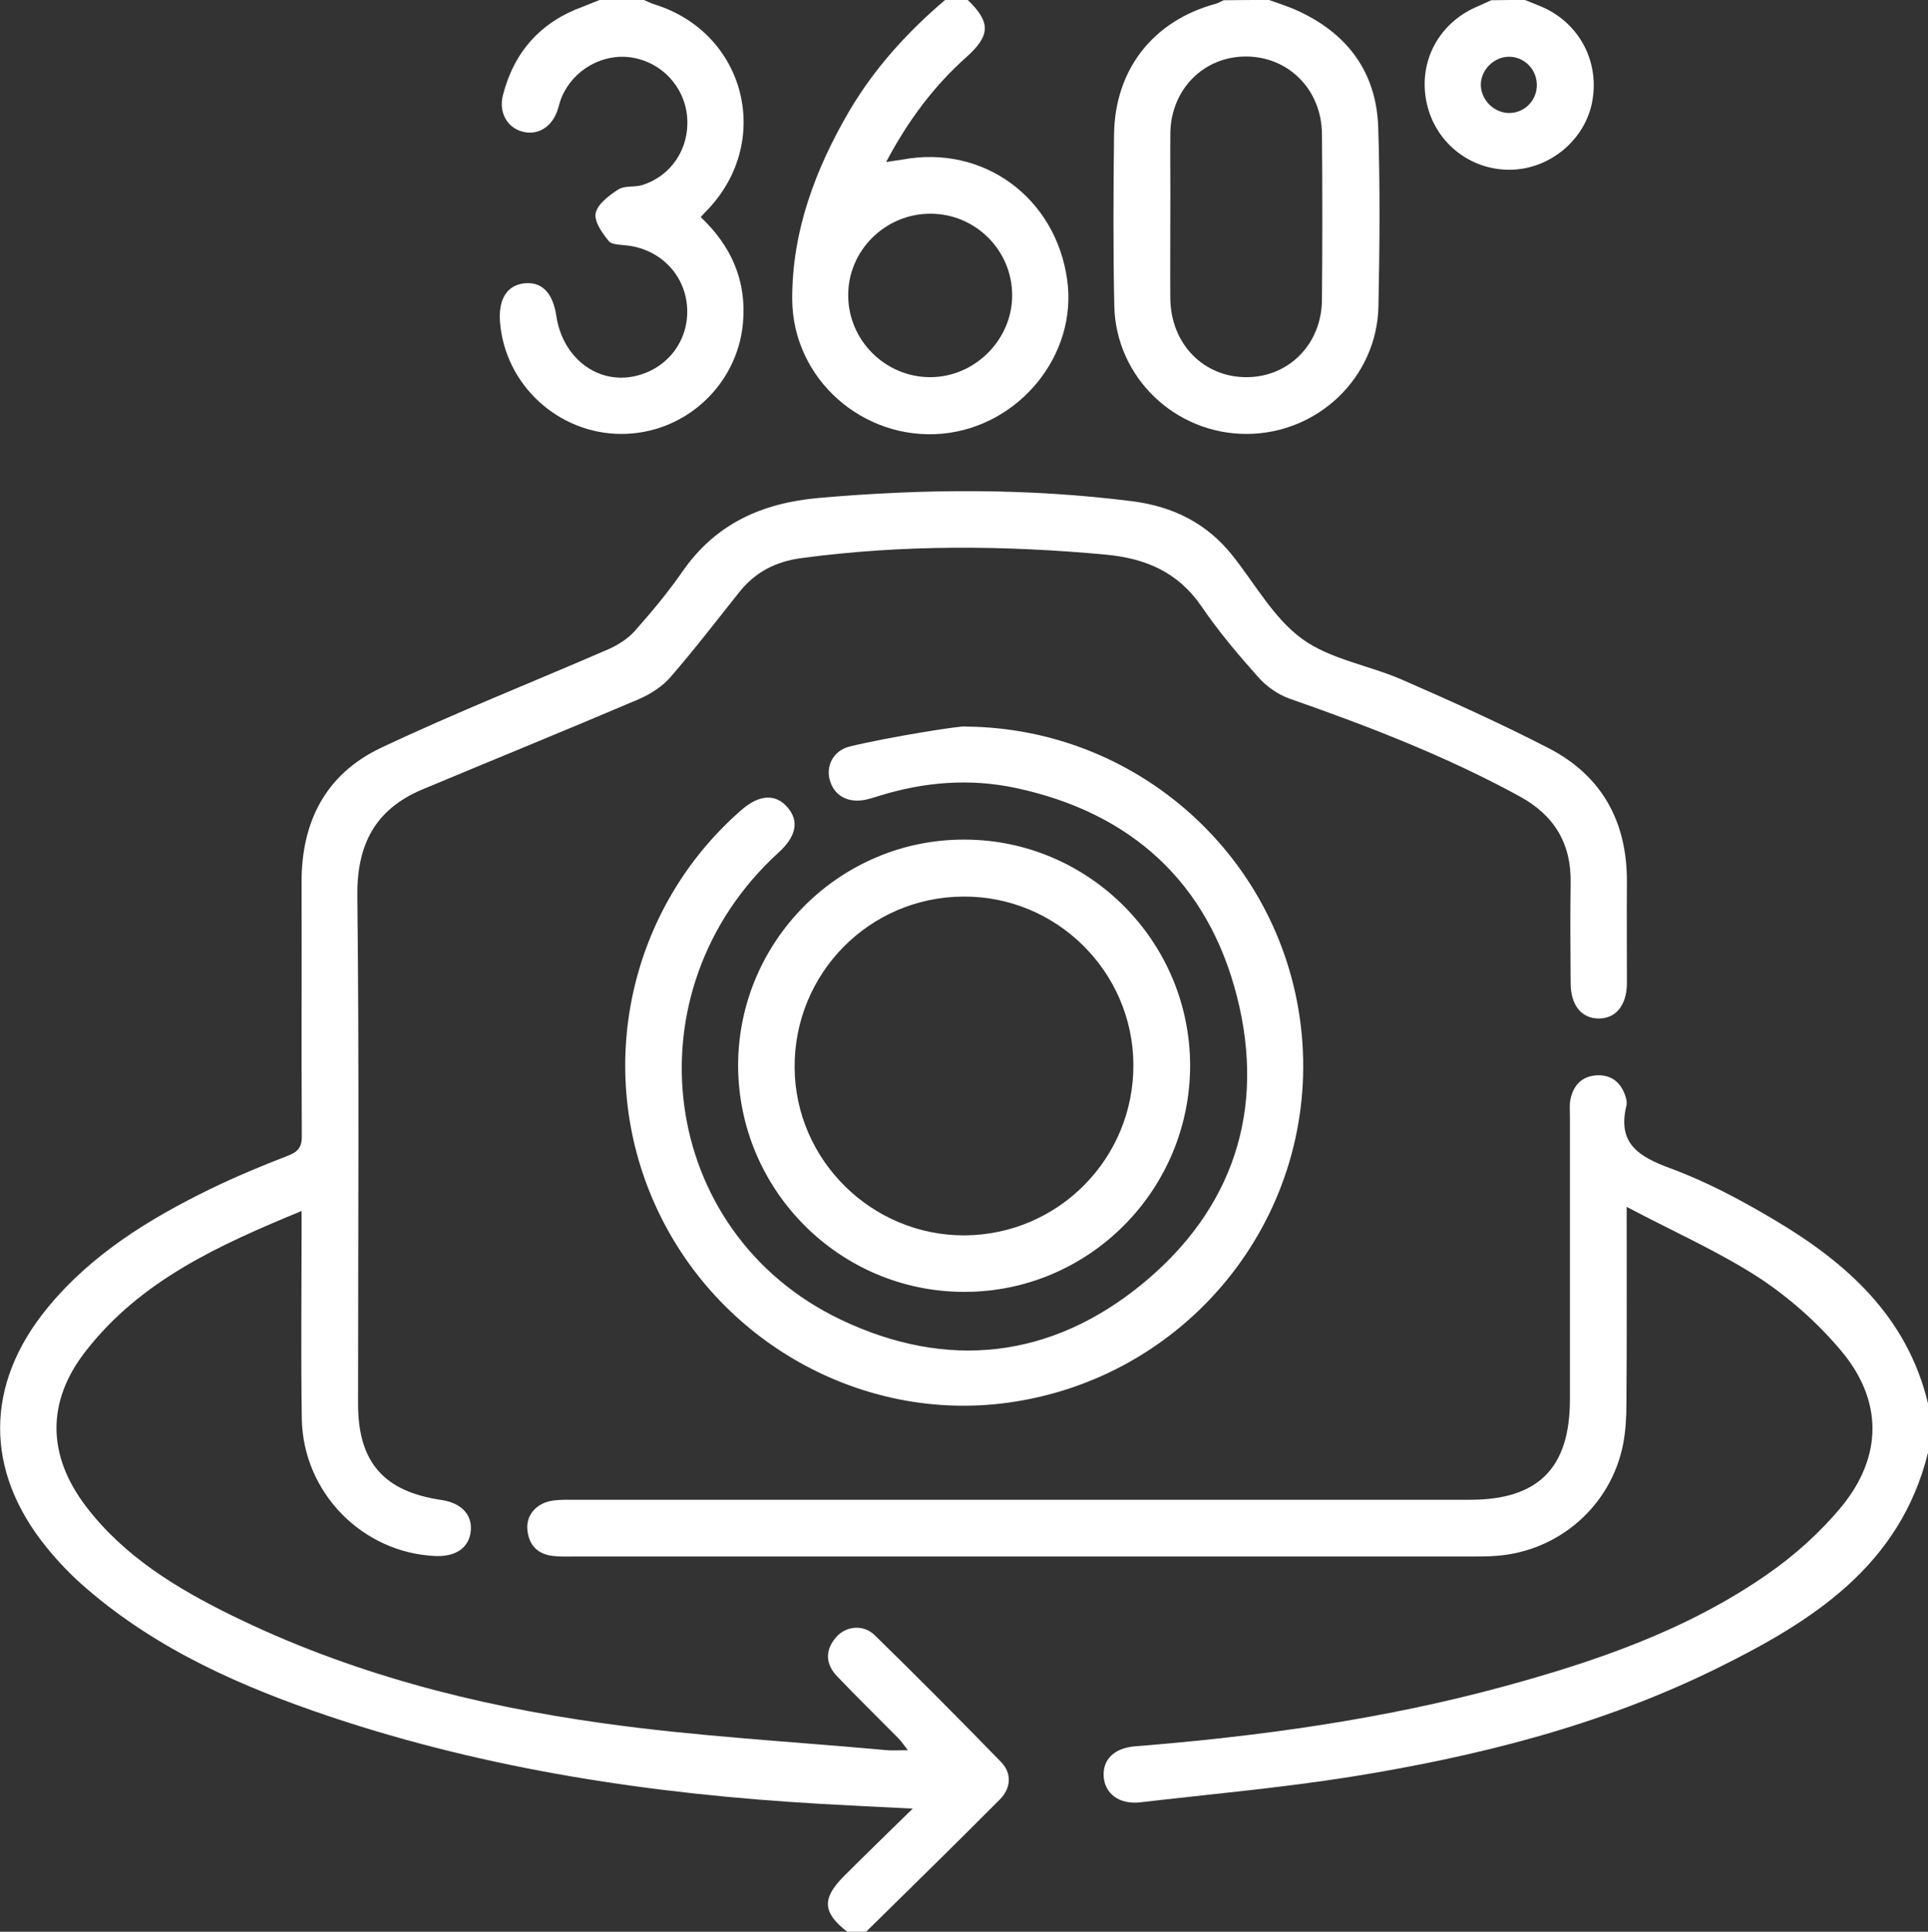
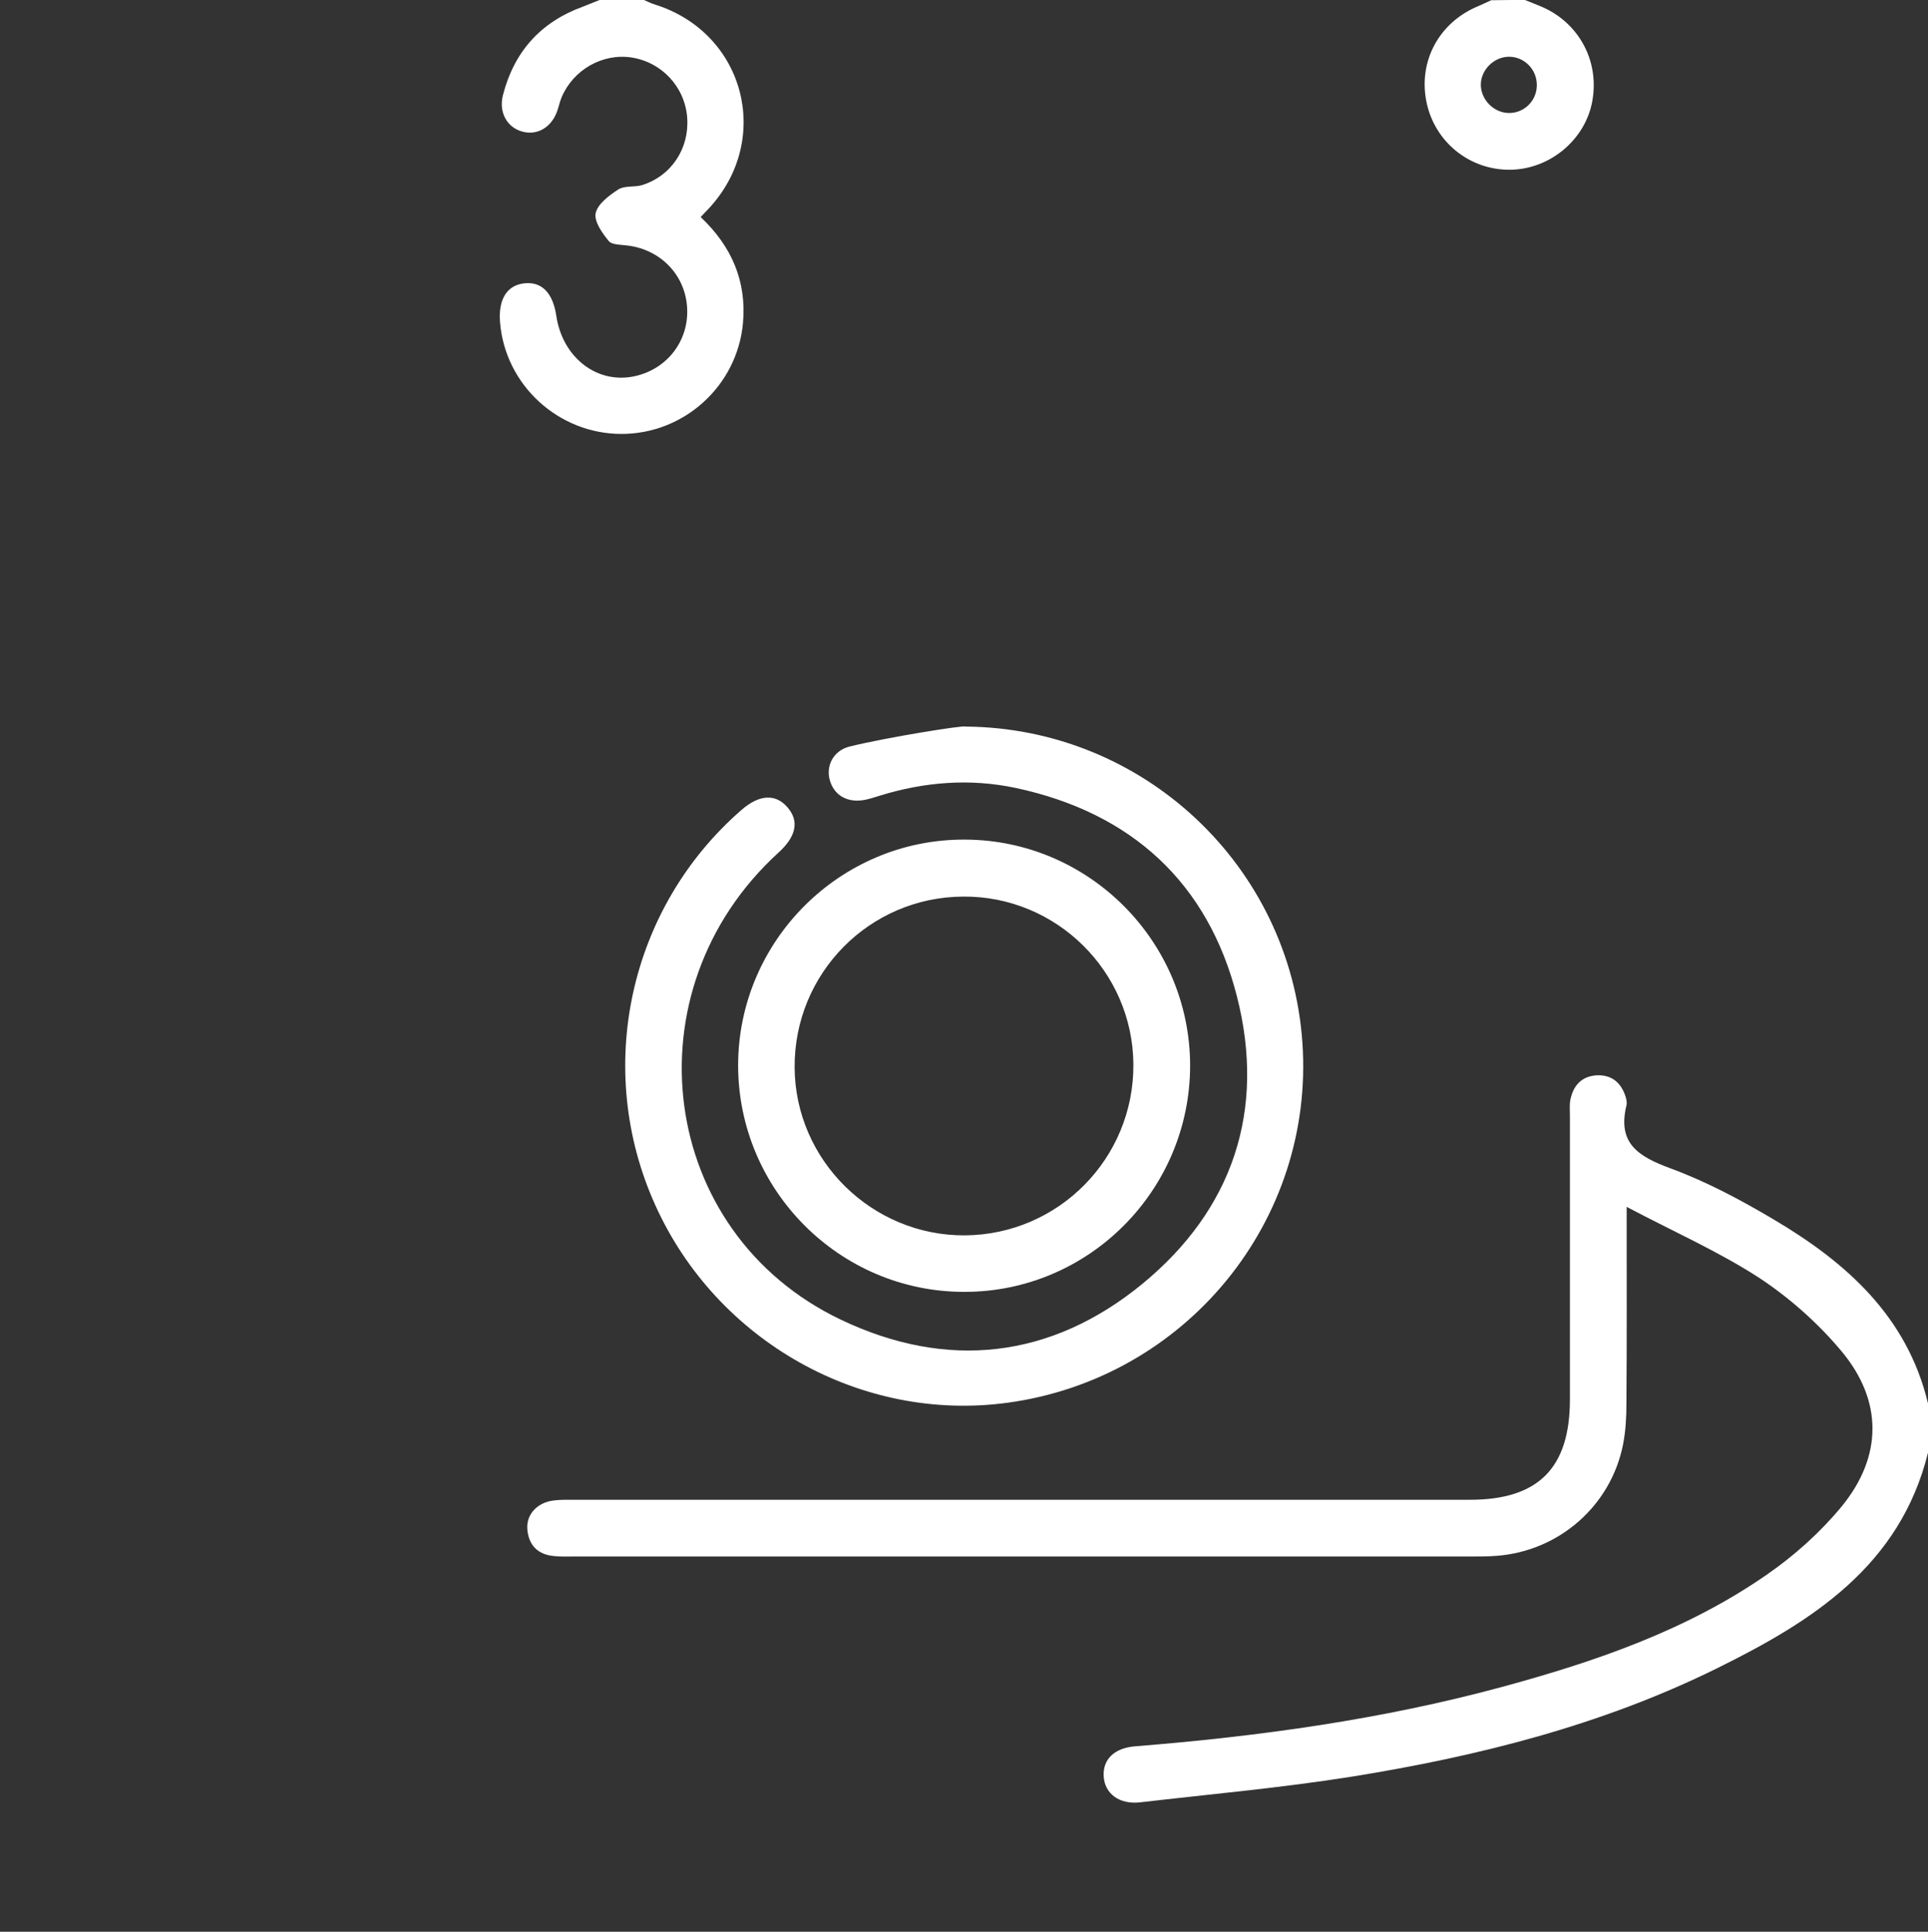
<svg xmlns="http://www.w3.org/2000/svg" version="1.1" id="Ebene_1" x="0px" y="0px" viewBox="0 0 798.5 800" style="enable-background:new 0 0 798.5 800;" xml:space="preserve">
  <rect x="0" y="0" width="798.5" height="800" fill="#333333" stroke="none" />
  <style type="text/css">
	.st0{fill:#FFFFFF;}
</style>
  <g>
-     <path class="st0" d="M350.9,800c-10.2-7.9-10.6-13.7-1.5-22.9c9-9,18.1-17.8,28.6-28.1c-14.2-0.7-26.4-1.3-38.7-2   c-69-4-136.9-14.1-202.6-36.1C100.4,698.7,65.5,683.4,36,658c-6.1-5.2-11.8-11.1-16.8-17.3c-25.7-31.7-25.5-67.4,0.4-99   c18.2-22.2,42.1-36.9,67.5-49.3c10.5-5.1,21.3-9.6,32.2-13.8c4.4-1.7,5.8-3.8,5.7-8.4c-0.2-34.9,0-69.8-0.1-104.7   c-0.1-25.3,10.1-45,32.9-55.8c30.9-14.6,62.8-27.2,94.1-40.8c4.1-1.8,8.2-4.4,11.1-7.7c6.9-7.8,13.6-15.8,19.5-24.3   c13.8-20,33-28.6,56.7-30.7c43.4-3.8,86.6-4.1,129.9,1.4c16.8,2.2,30.7,9.1,41.3,22.4c9.4,11.8,17.1,26,28.9,34.6   c11.7,8.5,27.7,10.9,41.4,16.9c20.4,8.9,40.8,18.1,60.6,28.3c22.1,11.4,32.6,30.4,32.5,55.4c-0.1,14.1,0,28.1,0,42.2   c-0.1,9-4.7,14.5-11.8,14.4c-7.1-0.1-11.5-5.6-11.5-14.7c-0.1-13.8-0.2-27.6,0-41.4c0.3-16.5-6.9-28.2-21.3-36   c-30.4-16.6-62.6-29-95.2-40.4c-4.8-1.7-9.6-5.1-13-9c-8.3-9.3-16.4-18.9-23.4-29.2c-9.7-14.1-22.9-19.8-39.5-21.4   c-42.1-3.9-84-4.2-126,1.4c-10.7,1.4-19.2,5.7-25.9,14.1c-9.4,11.8-18.6,23.8-28.5,35.2c-3.4,3.9-8.2,7-13,9.1   c-29.8,12.7-59.8,24.9-89.7,37.4c-19.6,8.2-27.3,22.9-27,44.4c0.8,70,0.3,140.1,0.3,210.1c0,24.1,10.6,36.3,34.6,39.8   c8,1.2,12.6,5.9,12.1,12.5c-0.5,7-5.9,11-14.5,10.7c-30.2-1.2-54.9-26.1-55.5-56.7c-0.4-25.5-0.1-51-0.1-76.6c0-2.8,0-5.7,0-9.6   c-34.1,14.1-66.7,28.7-89.6,58.3c-16.1,20.8-15.7,42.9,0.2,63.9C51.3,644.5,73,657.7,96,669c48.5,23.8,100.3,37.2,153.4,44.6   c39,5.5,78.5,7.6,117.8,11.2c2.5,0.2,5.1,0,8.8,0c-1.7-2.2-2.8-3.8-4.1-5.1c-8.4-8.5-17-16.9-25.2-25.5c-4.8-5-5.1-10.7-0.5-16.1   c4-4.7,11.3-5.6,16.1-0.9c17.7,17.3,35.1,34.8,52.3,52.5c4.6,4.7,4.1,10.9-0.5,15.5c-18.3,18.4-36.9,36.6-55.4,54.8   C356.1,800,353.5,800,350.9,800z" />
    <path class="st0" d="M798.5,601.6c-11.6,46.9-47.9,69.8-87.2,89.2c-47.9,23.7-99.3,36.6-151.7,45c-28.9,4.6-58.2,7.2-87.4,10.6   c-8.6,1-14.7-3.6-15.1-10.8c-0.4-6.9,4.3-11.7,13-12.4c51.3-4.1,102.2-11.1,152-24.6c38.7-10.5,76.6-23.5,109.8-46.6   c11.4-7.9,22.1-17.5,30.9-28.2c16.9-20.7,17-43.7-0.1-64.2c-9.7-11.6-21.5-22.1-34.1-30.4c-16.8-10.9-35.4-19.1-54.9-29.4   c0,28.9,0.1,55.1-0.1,81.3c0,5.7-0.3,11.5-1.4,17.1c-5,25.3-26.4,44.1-52.2,46.1c-3.6,0.3-7.3,0.3-10.9,0.3c-124,0-247.9,0-371.9,0   c-2.6,0-5.2,0.1-7.8-0.2c-6.6-0.6-10.4-4.4-11-11c-0.5-6.2,4-11.1,10.8-12c3.1-0.4,6.2-0.3,9.3-0.3c123.4,0,246.9,0,370.3,0   c28.3,0,41.4-13.1,41.4-41.6c0-39.1,0-78.1,0-117.2c0-2.6-0.3-5.3,0.4-7.8c1.4-5.6,5.1-9,11.1-9.2c6-0.1,9.7,3.2,11.5,8.7   c0.4,1.2,0.7,2.7,0.4,3.8c-3.8,15.7,4.9,21.1,18.1,26c15,5.5,29.4,13.2,43.2,21.4c30,17.8,55,40.1,63.6,76   C798.5,588,798.5,594.8,798.5,601.6z" />
-     <path class="st0" d="M525.6,0c3.8,1.4,7.8,2.6,11.5,4.3c20.8,9.4,32.9,25.4,33.7,48.3c0.8,24.7,0.6,49.5,0.1,74.2   c-0.6,29.6-25.2,52.9-54.7,52.9c-29.5,0-54-23.4-54.7-52.9c-0.5-23.7-0.4-47.4-0.1-71.1c0.3-26.9,16.2-47.1,42-54.1   c1.2-0.3,2.3-1,3.4-1.5C513.1,0,519.4,0,525.6,0z M484.7,89.5c0,11.4-0.1,22.9,0,34.3c0.3,18.8,13.9,32.5,31.7,32.4   c17.5-0.1,31-13.8,31.1-32.1c0.2-22.9,0.2-45.8,0-68.7c-0.2-18.3-13.8-31.9-31.3-32c-17.6-0.1-31.2,13.5-31.5,31.7   C484.6,66.6,484.8,78.1,484.7,89.5z" />
-     <path class="st0" d="M400.8,0c9.6,9.2,9.4,14.7-0.5,23.6c-13.5,12-24.2,26.3-33.3,43.5c3.1-0.5,4.9-0.7,6.7-1   c33.5-6.3,63.6,15.7,68.3,49.9c4.3,31-19.9,60.6-51.7,63.6c-32.6,3-62-22.4-62.2-55.7c-0.1-28.1,9.6-54,23.8-78.2   c10.4-17.6,24-32.5,39.5-45.7C394.6,0,397.7,0,400.8,0z M385.4,156.2c18.4-0.1,33.8-15.5,33.8-33.9c0-18.6-15.1-33.7-33.7-33.8   c-18.9-0.1-34.5,15.4-34.2,34.2C351.5,141.2,366.9,156.3,385.4,156.2z" />
    <path class="st0" d="M266.7,0c1.6,0.7,3.2,1.5,4.9,2c36.9,11.8,48.4,55.8,22,84.3c-1.1,1.1-2.1,2.2-3.4,3.6   c12.7,12,19.1,26.4,17.5,44c-2.4,25.9-24.4,45.9-50.5,45.8c-26-0.1-48-20.3-50.1-46.2c-0.8-9.7,3-15.6,10.4-16.2   c7-0.6,11.5,4.1,12.9,13.5c2.6,17.5,17.2,28.6,32.9,24.9c13.2-3.1,21.9-14.6,21.3-27.9c-0.6-13.6-10.7-24.3-24.5-26.1   c-2.8-0.4-6.6-0.2-8-1.9c-2.7-3.3-6.1-8.1-5.4-11.5c0.8-3.8,5.5-7.3,9.3-9.8c2.6-1.7,6.6-0.9,9.8-1.8c12.3-3.8,19.8-15.3,18.8-28.1   c-1-12.7-10.6-22.9-23.1-24.8c-12-1.8-24.1,5.1-28.9,16.5c-0.8,1.9-1.2,4-1.9,5.9c-2.5,6.8-8.5,10.1-14.7,8.2   c-6.1-1.8-9.5-8-7.7-15c4.6-17.9,15.5-30.2,33-36.6c2.4-0.9,4.7-1.9,7-2.8C254.2,0,260.5,0,266.7,0z" />
    <path class="st0" d="M631.6,0c1.9,0.8,3.8,1.5,5.7,2.3c16.1,6.3,25.2,22.4,22.2,39.4c-2.8,16.1-17.6,28.5-34.2,28.6   c-16.7,0.1-31.1-11.5-34.5-28c-3.5-16.9,5.2-33,21.3-39.7c1.9-0.8,3.7-1.7,5.5-2.5C622.3,0,627,0,631.6,0z M625.2,46.8   c6.2-0.1,11.2-5.1,11.3-11.4c0.1-6.6-5.2-12-11.7-11.9c-6.1,0.1-11.4,5.4-11.5,11.4C613.2,41.3,618.8,46.9,625.2,46.8z" />
    <path class="st0" d="M399.8,300.9c73.6,0.5,134.5,57.5,139.6,130.9c5.1,73.8-48.2,139-122,149.1c-60.5,8.3-120.5-25.3-146-81.8   c-25.5-56.4-11-123,35.6-163.6c7.4-6.5,14.2-6.9,19.1-1.2c5,5.7,3.7,12.1-3.7,18.8c-62.8,57.3-49.9,157.3,25.8,193.4   c44,21,87.1,16.2,124.9-14.8c37.5-30.8,51.2-71.9,39.2-119c-12-47.2-43.8-76.2-91.7-86.4c-18.9-4-37.7-2.5-56.2,3.2   c-2,0.6-4,1.3-6,1.7c-7.2,1.5-12.9-1.7-14.7-8c-1.7-5.8,1.2-12.2,8-14C367.5,305.3,399.7,300.2,399.8,300.9z" />
    <path class="st0" d="M399.3,535c-51.6,0-93.6-42.2-93.6-93.9c0.1-51.6,42.4-93.7,94-93.4c51.3,0.2,93.1,42.1,93.2,93.5   C492.9,492.9,450.9,535.1,399.3,535z M399.6,511.6c38.9-0.3,70.1-32,69.8-70.9c-0.3-38.5-32-69.7-70.5-69.4   c-38.9,0.2-70.1,31.9-69.8,70.9C329.4,480.6,361.2,511.8,399.6,511.6z" />
  </g>
</svg>